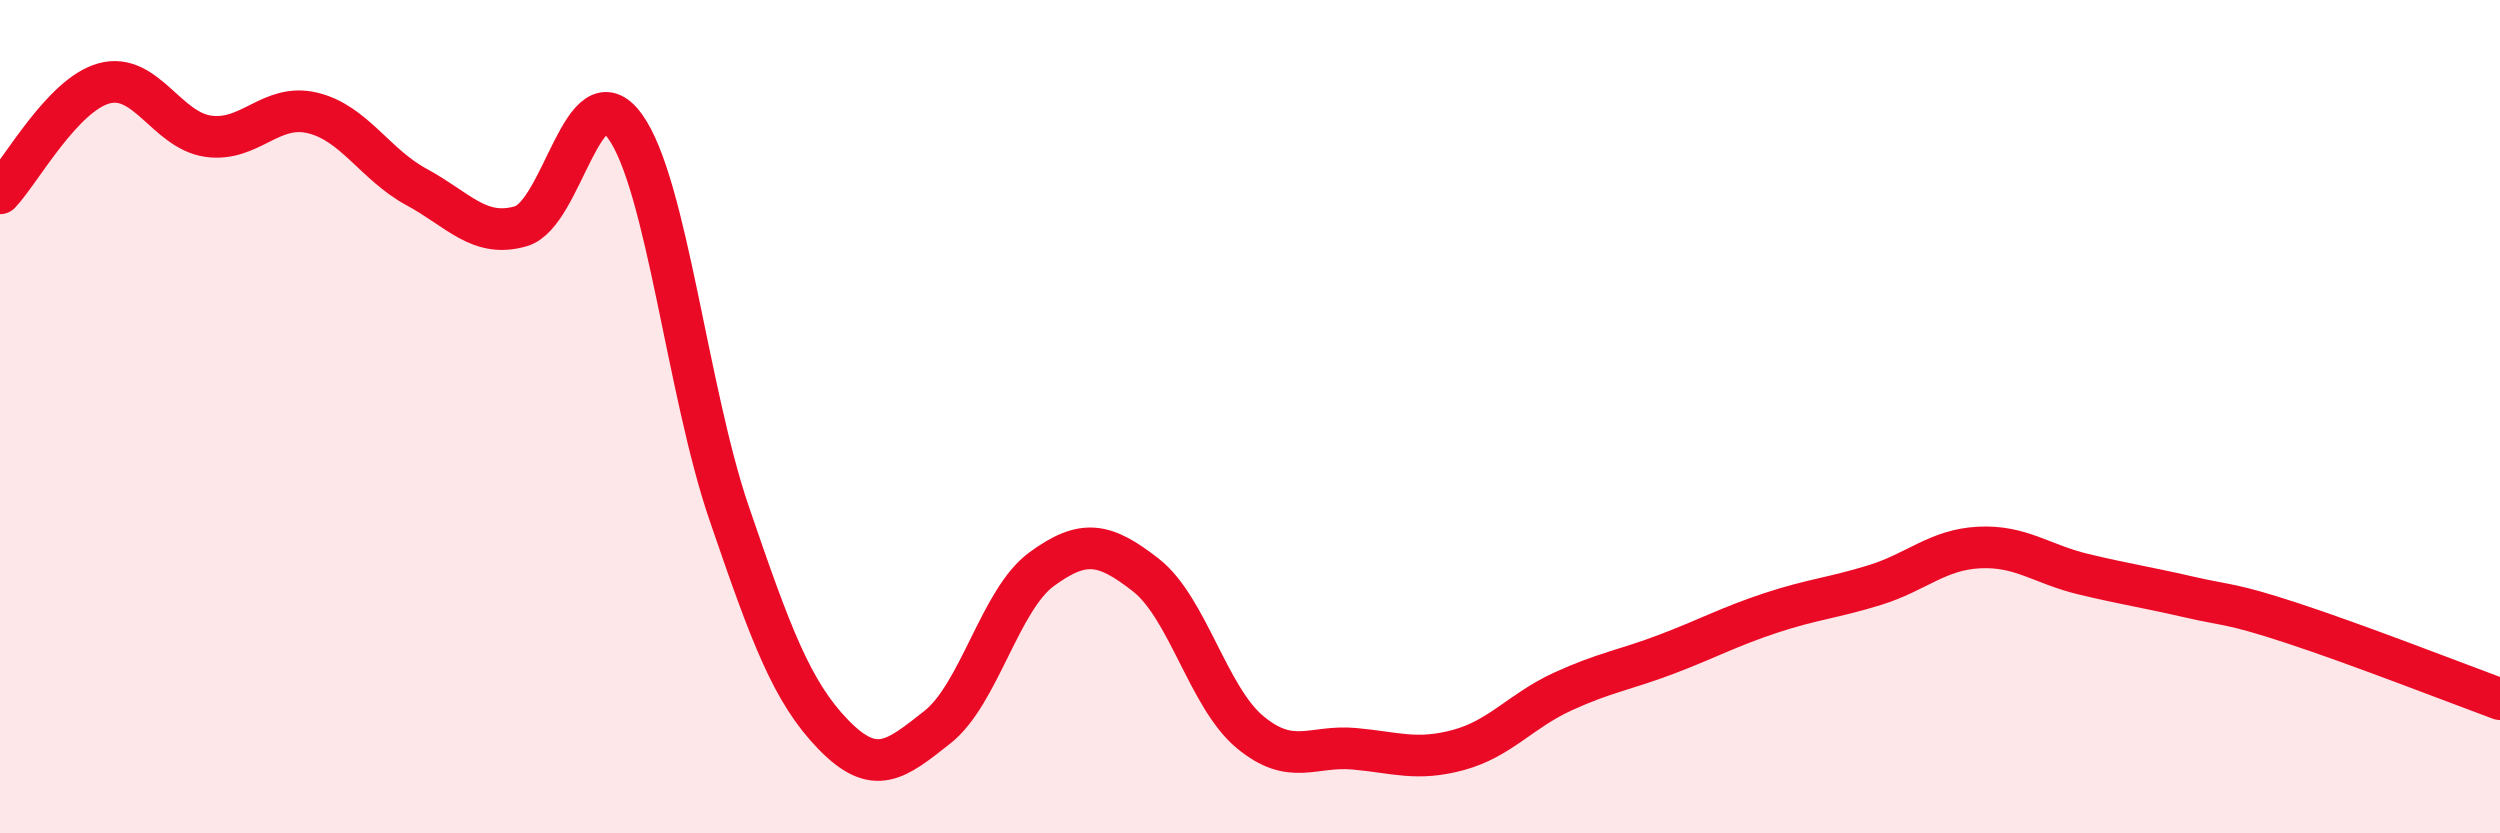
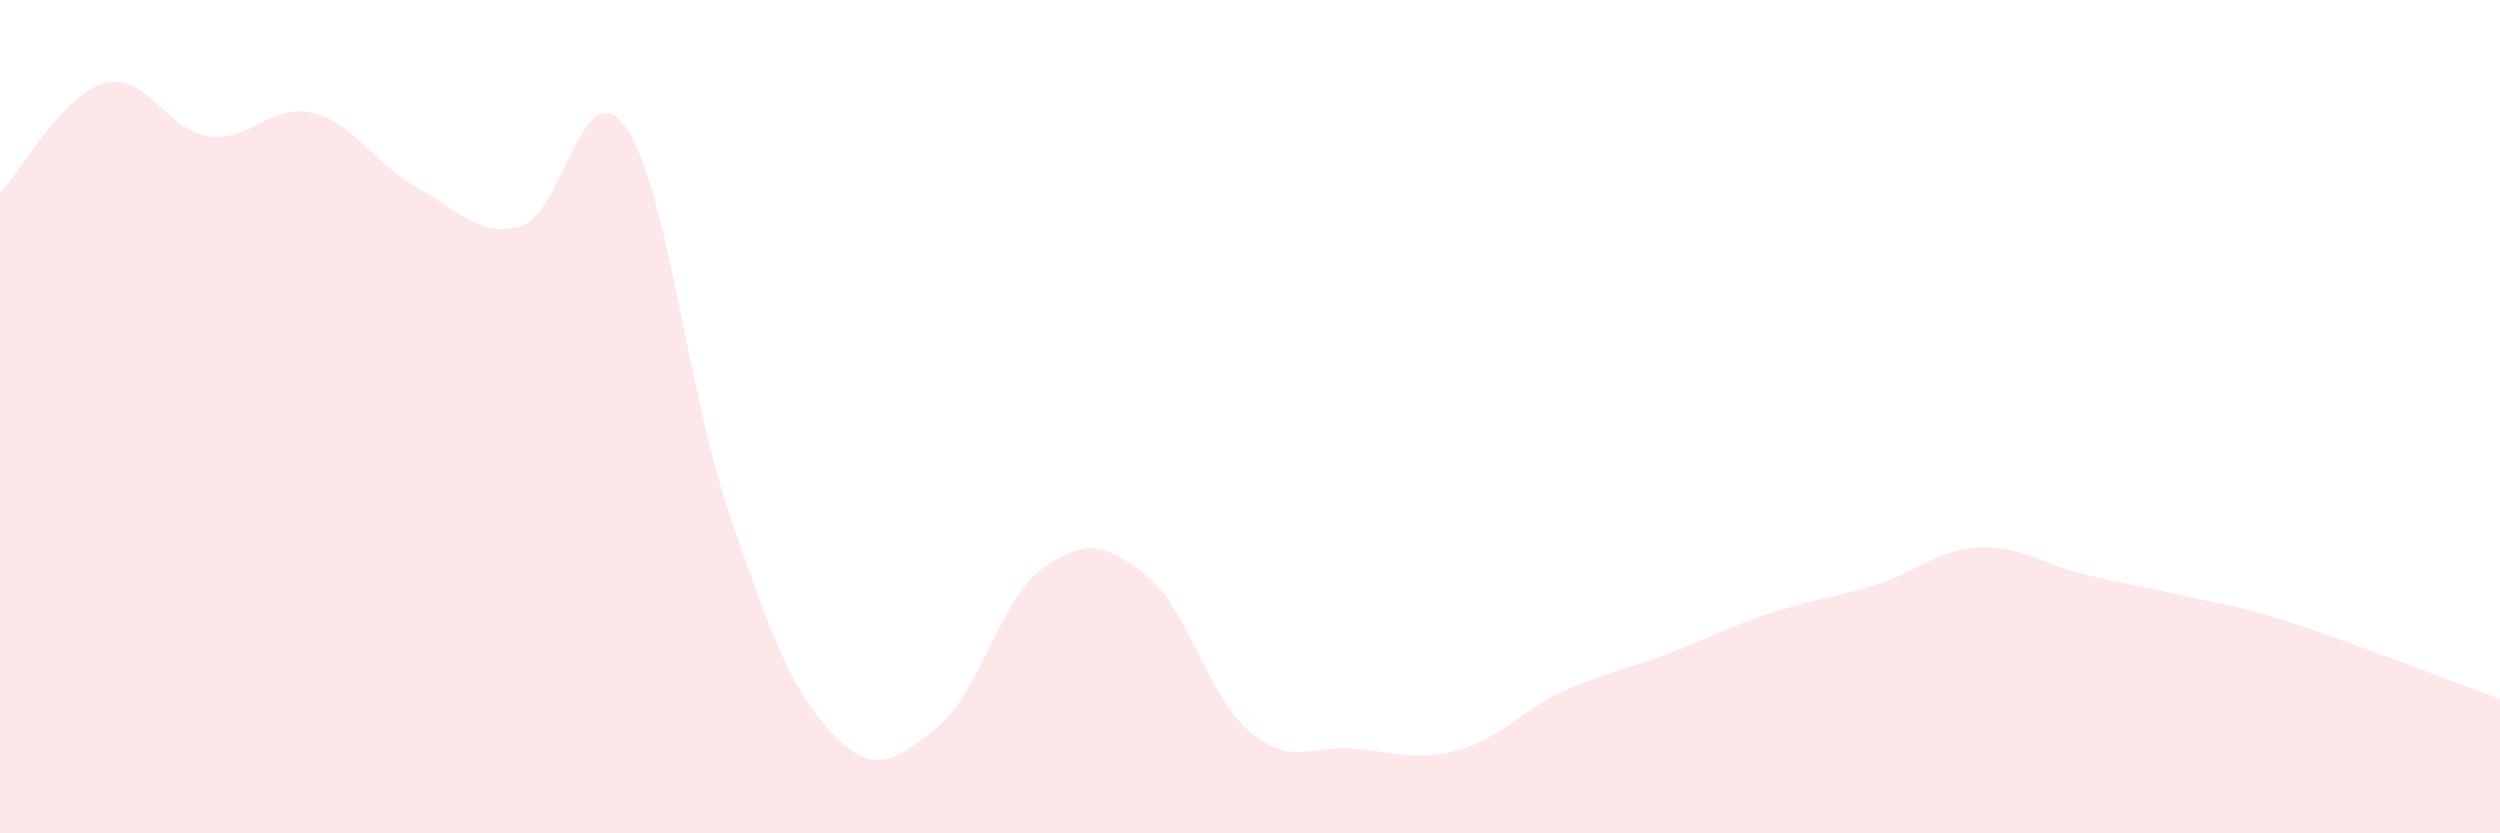
<svg xmlns="http://www.w3.org/2000/svg" width="60" height="20" viewBox="0 0 60 20">
  <path d="M 0,4.64 C 0.5,4.11 1.5,2.27 2.5,2 C 3.5,1.73 4,3.13 5,3.27 C 6,3.41 6.5,2.47 7.5,2.71 C 8.5,2.95 9,3.95 10,4.49 C 11,5.03 11.5,5.72 12.5,5.43 C 13.5,5.14 14,1.65 15,3.03 C 16,4.41 16.5,9.4 17.5,12.32 C 18.5,15.24 19,16.6 20,17.63 C 21,18.66 21.5,18.24 22.5,17.45 C 23.5,16.66 24,14.39 25,13.66 C 26,12.93 26.5,13.02 27.5,13.8 C 28.5,14.58 29,16.74 30,17.57 C 31,18.4 31.5,17.88 32.5,17.97 C 33.5,18.06 34,18.27 35,18 C 36,17.73 36.5,17.06 37.5,16.6 C 38.5,16.14 39,16.08 40,15.7 C 41,15.32 41.5,15.04 42.5,14.71 C 43.5,14.38 44,14.35 45,14.04 C 46,13.73 46.5,13.19 47.5,13.14 C 48.5,13.09 49,13.54 50,13.78 C 51,14.02 51.5,14.09 52.5,14.32 C 53.5,14.55 53.5,14.46 55,14.95 C 56.5,15.44 59,16.41 60,16.78L60 20L0 20Z" fill="#EB0A25" opacity="0.1" stroke-linecap="round" stroke-linejoin="round" />
-   <path d="M 0,4.64 C 0.5,4.11 1.5,2.27 2.5,2 C 3.5,1.73 4,3.13 5,3.27 C 6,3.41 6.5,2.47 7.5,2.71 C 8.5,2.95 9,3.95 10,4.49 C 11,5.03 11.5,5.72 12.5,5.43 C 13.5,5.14 14,1.65 15,3.03 C 16,4.41 16.5,9.4 17.5,12.32 C 18.5,15.24 19,16.6 20,17.63 C 21,18.66 21.5,18.24 22.5,17.45 C 23.5,16.66 24,14.39 25,13.66 C 26,12.93 26.5,13.02 27.5,13.8 C 28.5,14.58 29,16.74 30,17.57 C 31,18.4 31.5,17.88 32.5,17.97 C 33.5,18.06 34,18.27 35,18 C 36,17.73 36.5,17.06 37.5,16.6 C 38.5,16.14 39,16.08 40,15.7 C 41,15.32 41.5,15.04 42.5,14.71 C 43.5,14.38 44,14.35 45,14.04 C 46,13.73 46.5,13.19 47.5,13.14 C 48.5,13.09 49,13.54 50,13.78 C 51,14.02 51.5,14.09 52.5,14.32 C 53.5,14.55 53.5,14.46 55,14.95 C 56.5,15.44 59,16.41 60,16.78" stroke="#EB0A25" stroke-width="1" fill="none" stroke-linecap="round" stroke-linejoin="round" />
</svg>